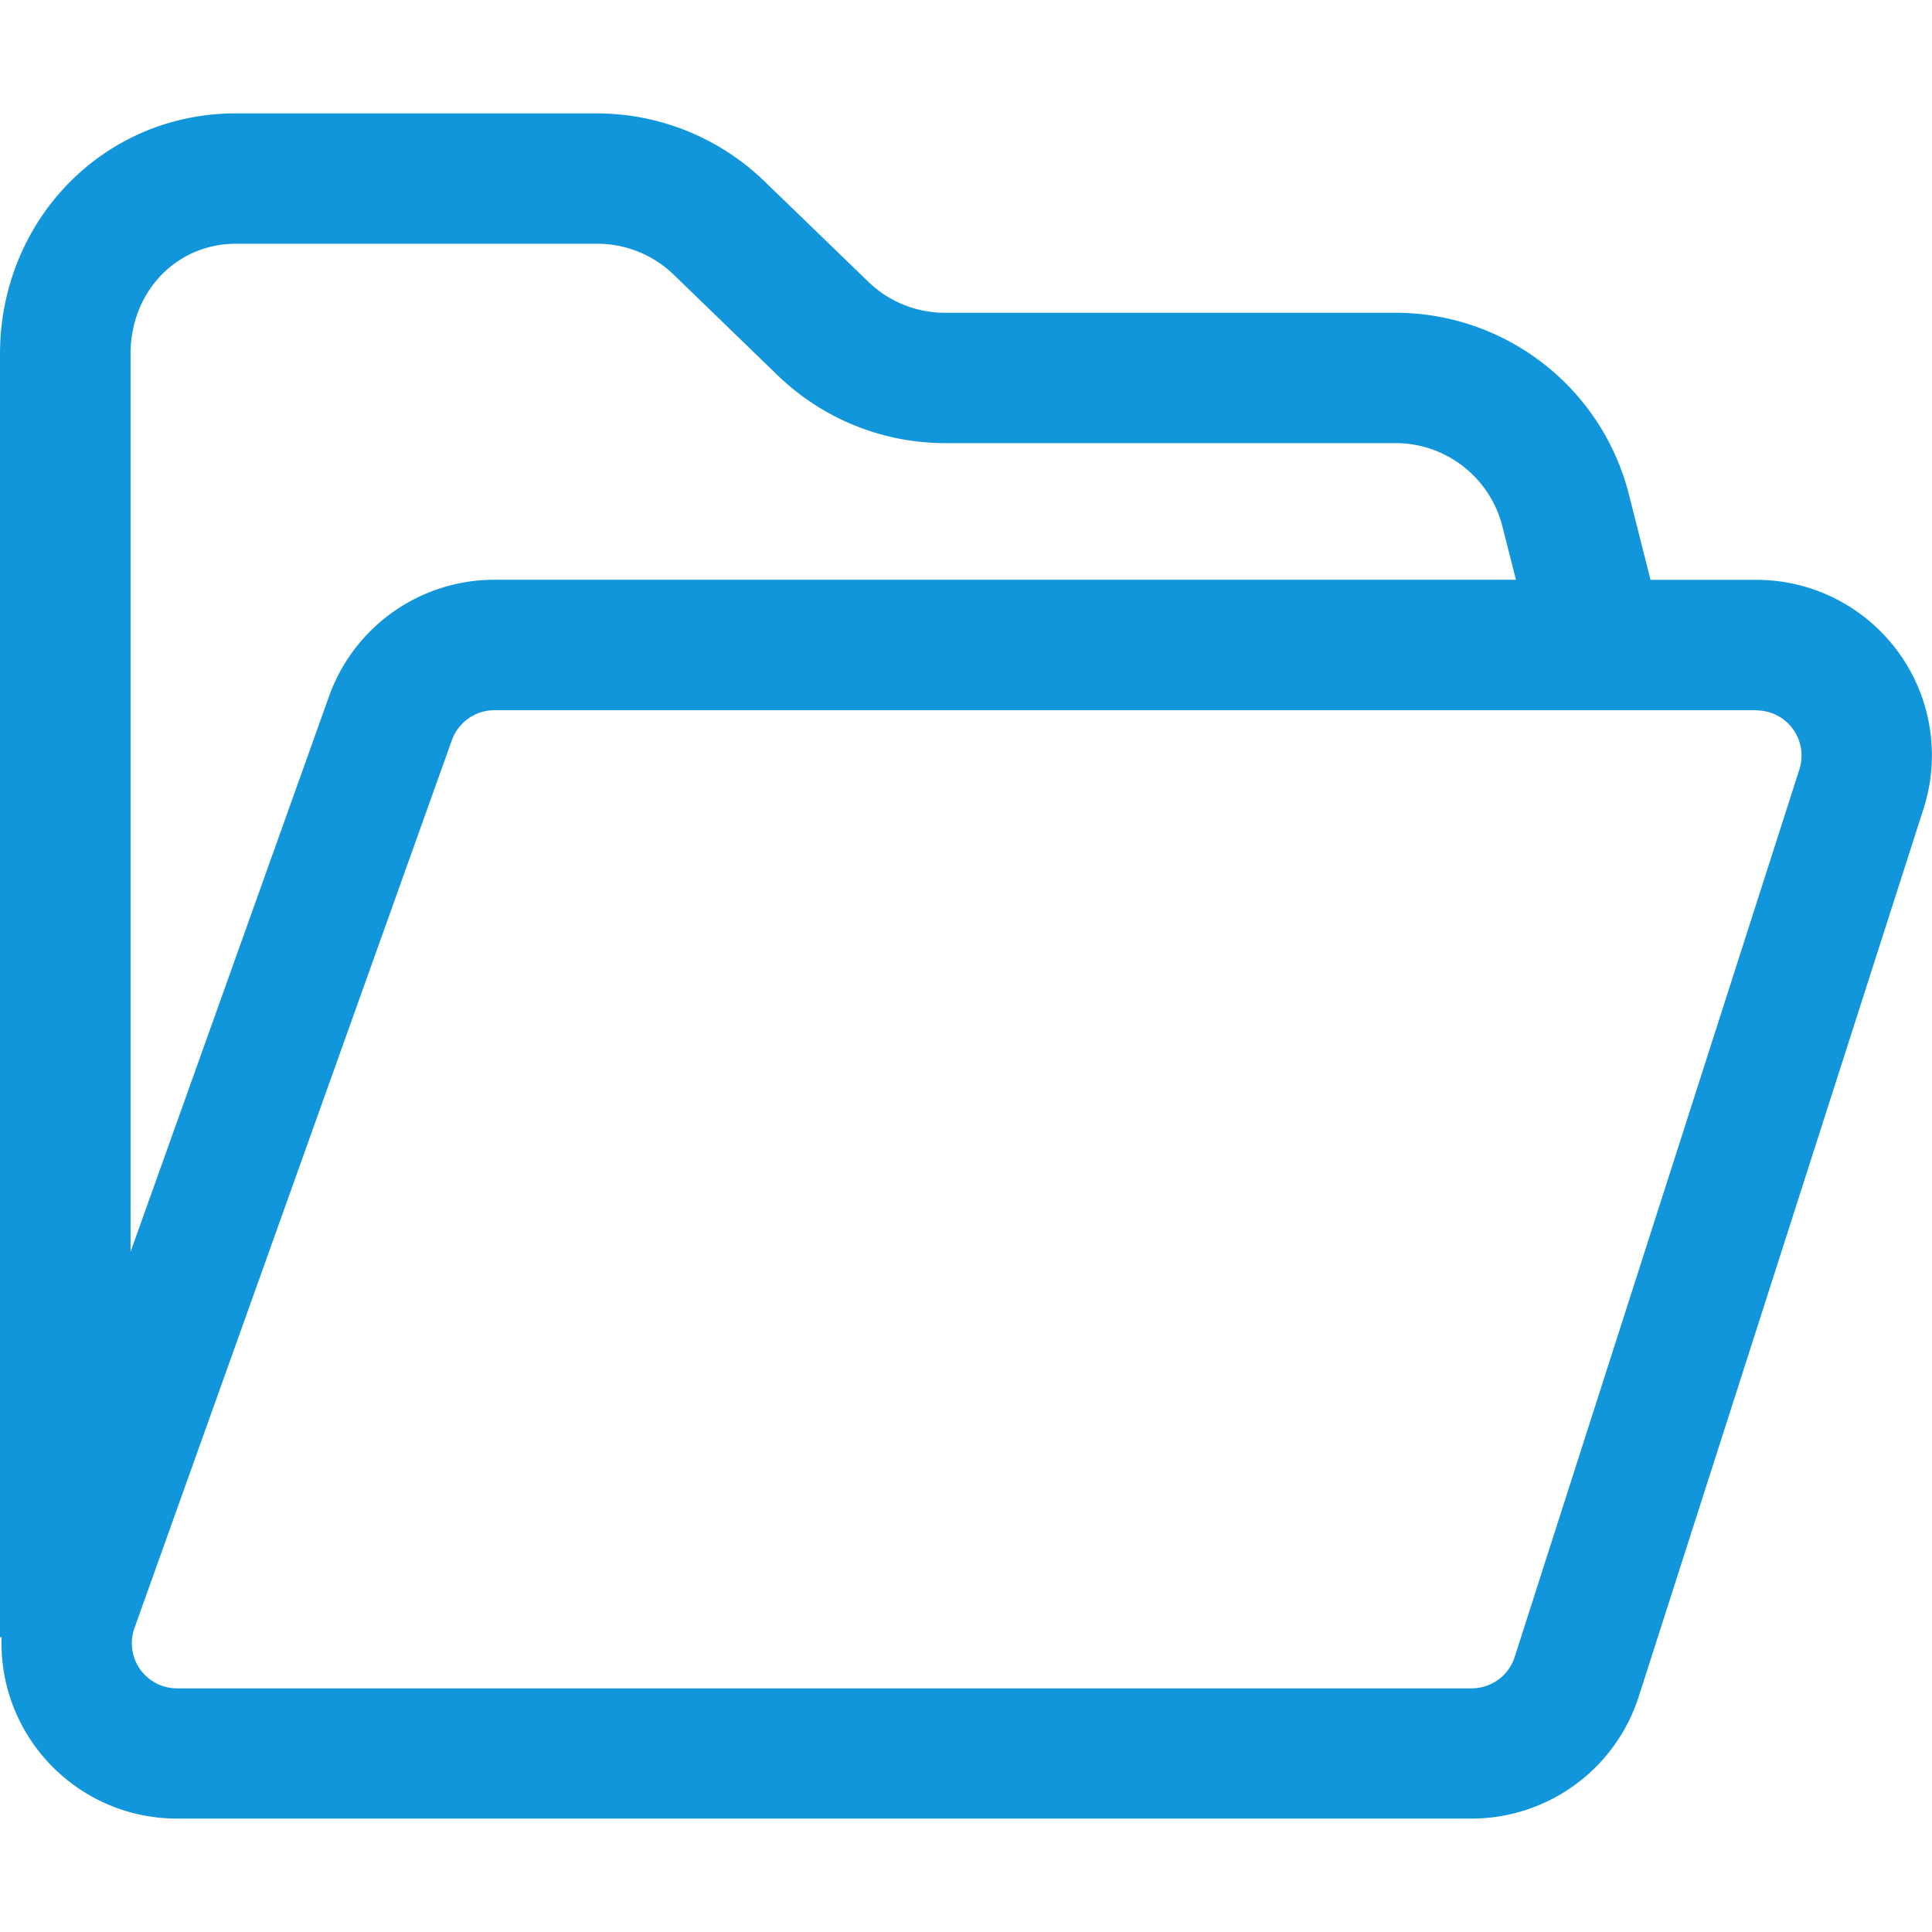
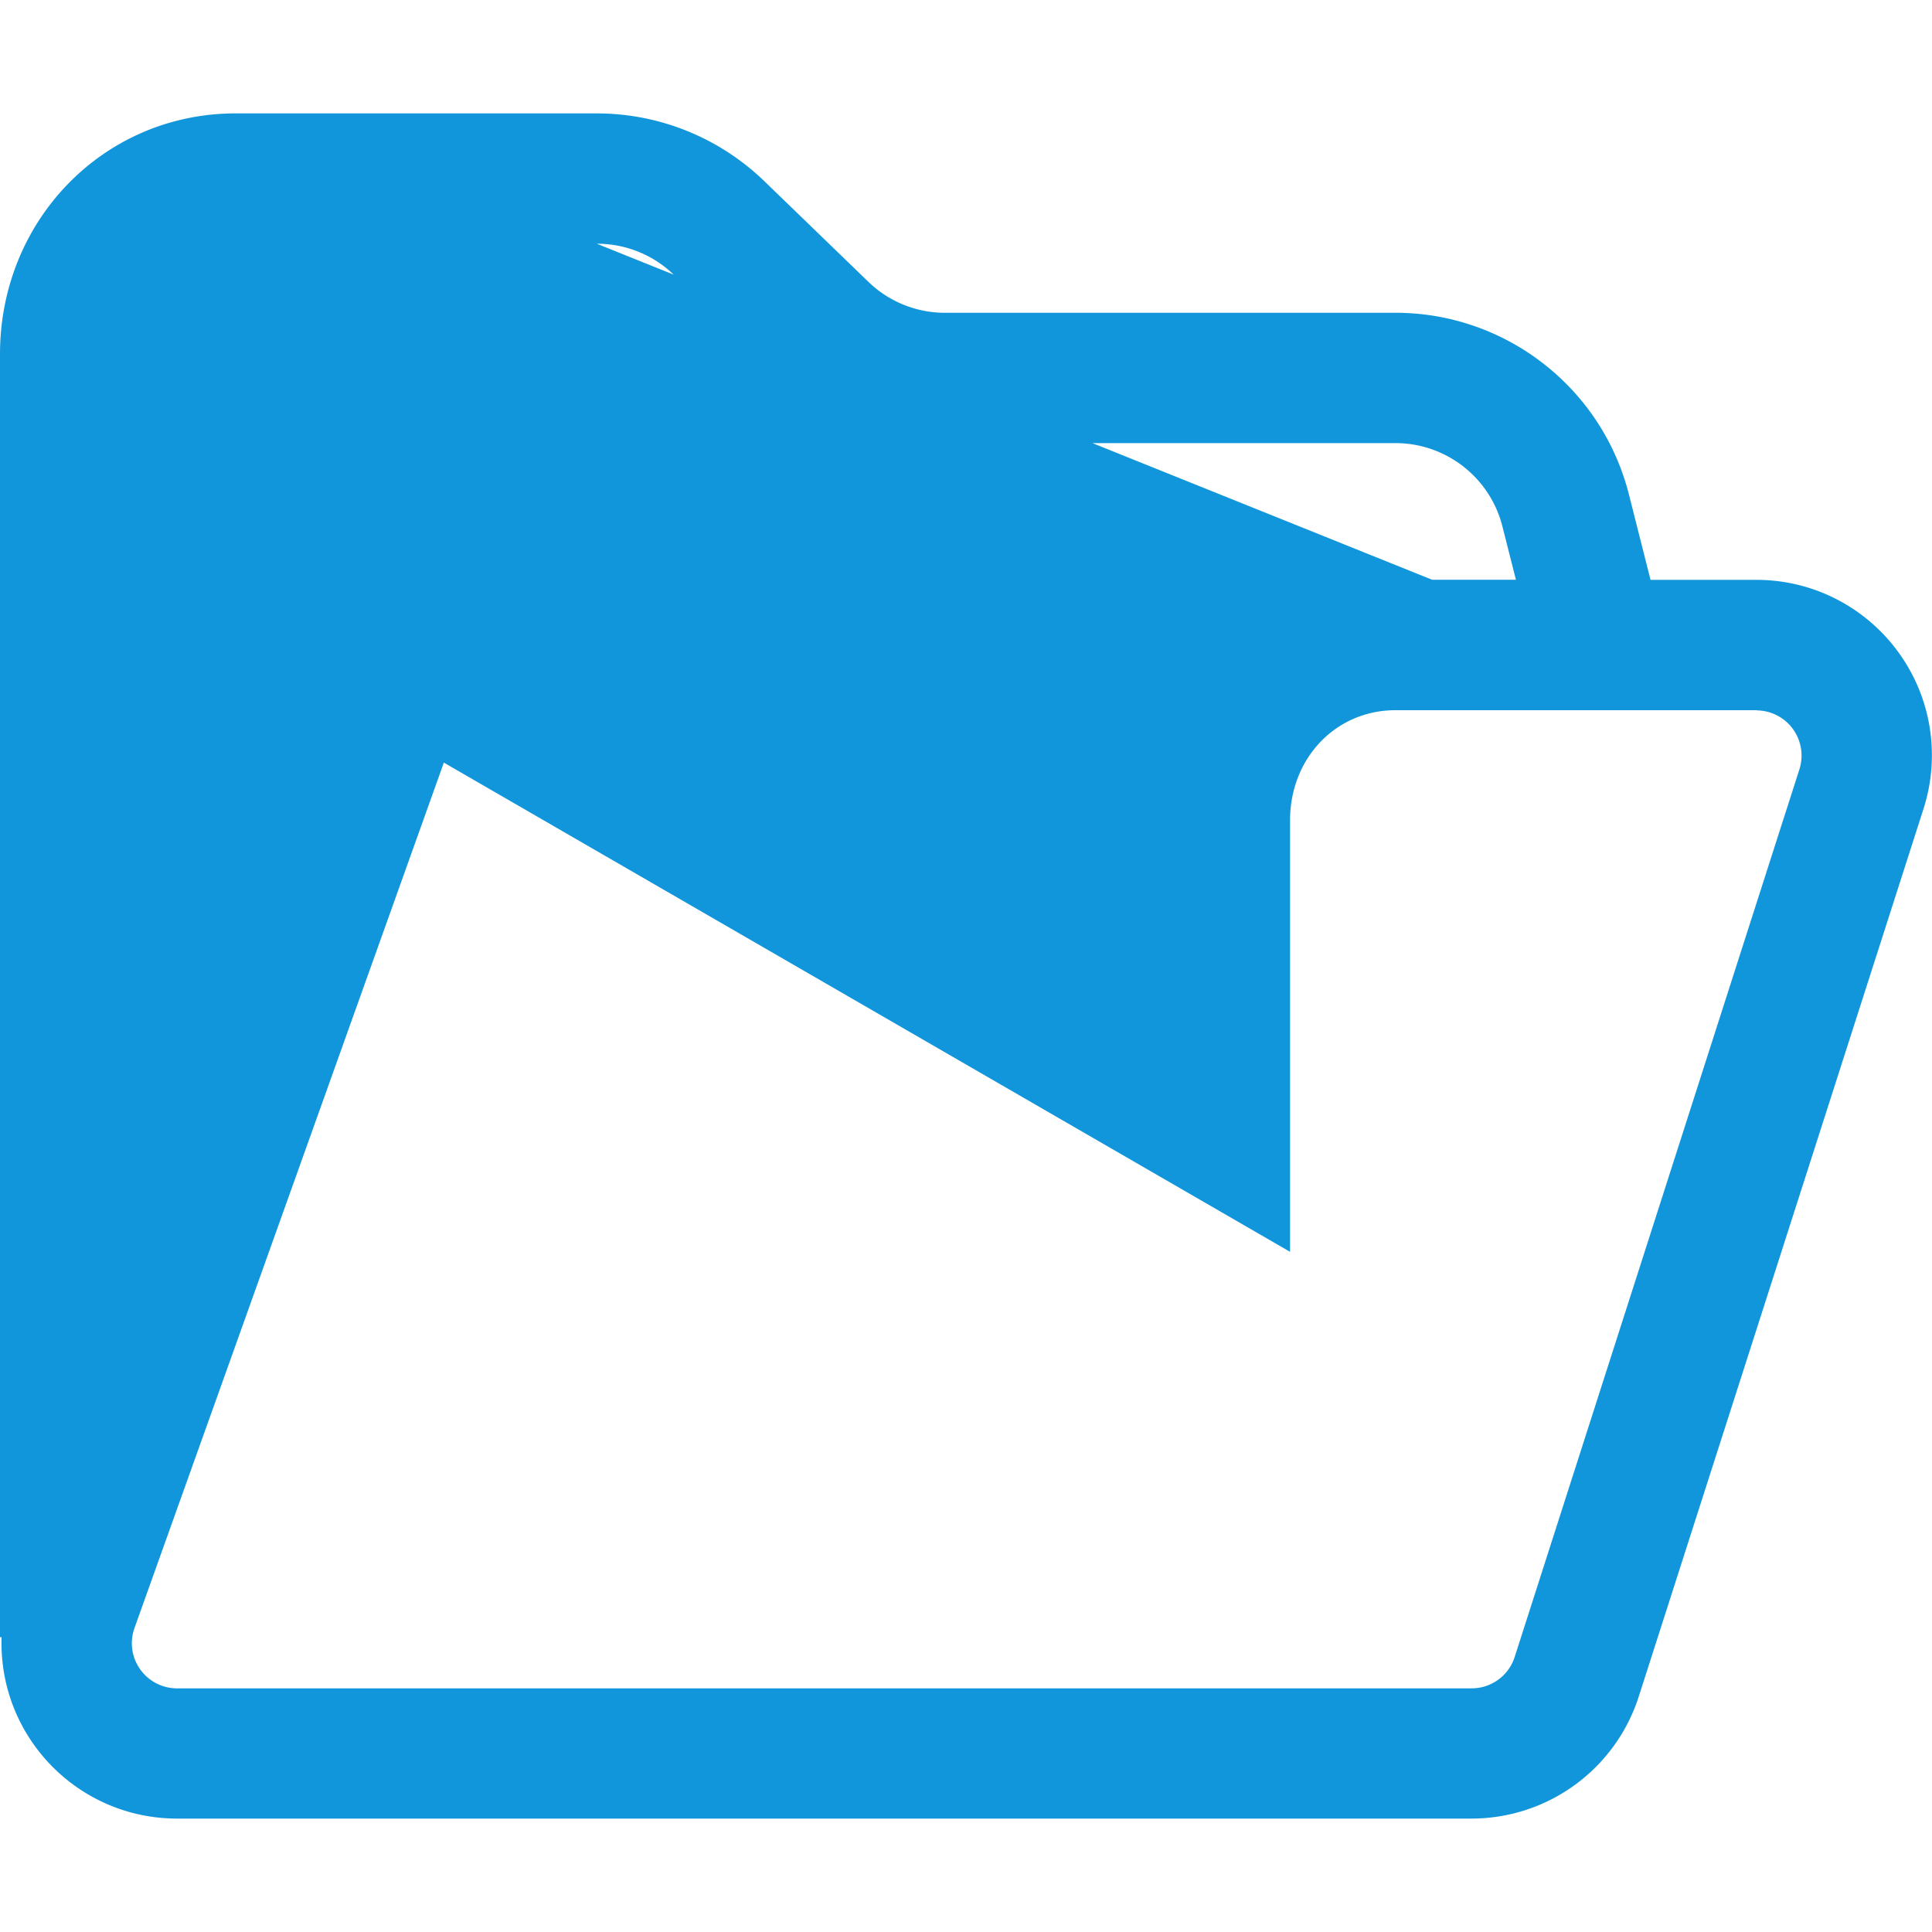
<svg xmlns="http://www.w3.org/2000/svg" class="icon" style="width: 1em;height: 1em;vertical-align: middle;fill: currentColor;overflow: hidden;" viewBox="0 0 1024 1024" version="1.1" p-id="10532">
-   <path d="M316.366 60.112c32.568 0 63.894 12.474 87.6 34.826l1.185 1.129 55.089 53.283a58.363 58.363 0 0 0 39.454 16.425h239.885c58.419 0 109.444 39.68 123.781 96.293l11.458 45.268h56.049c51.42 0 93.076 41.655 93.076 93.019 0 9.652-1.524 19.247-4.459 28.391l-150.93 470.514a93.115 93.115 0 0 1-88.616 64.628H93.866c-51.42 0-93.076-41.655-93.076-93.019 0-1.072 0-2.088 0.056-3.104H0V187.675c0-69.99 53.621-126.434 122.878-127.563H316.366z m614.558 316.31H262.068c-9.821 0-18.683 6.039-22.295 15.183l-0.282 0.734-168.202 470.514c-0.903 2.596-1.411 5.306-1.411 8.071 0 12.982 10.329 23.537 23.255 23.932h686.862c10.16 0 19.191-6.378 22.577-15.917l0.226-0.677 150.93-470.514a23.955 23.955 0 0 0-22.126-31.213l-0.677-0.113zM316.366 129.199h-191.344c-31.157 0-55.371 24.835-55.823 57.516V663.495L174.411 369.028a93.059 93.059 0 0 1 87.657-61.749h541.407l-7.168-28.278c-6.491-25.625-29.351-43.687-55.71-44.139H500.937c-32.568 0-63.894-12.474-87.6-34.826l-1.185-1.129-55.033-53.283a58.363 58.363 0 0 0-39.454-16.425h-1.298z" fill="#1296db" p-id="10533" />
+   <path d="M316.366 60.112c32.568 0 63.894 12.474 87.6 34.826l1.185 1.129 55.089 53.283a58.363 58.363 0 0 0 39.454 16.425h239.885c58.419 0 109.444 39.68 123.781 96.293l11.458 45.268h56.049c51.42 0 93.076 41.655 93.076 93.019 0 9.652-1.524 19.247-4.459 28.391l-150.93 470.514a93.115 93.115 0 0 1-88.616 64.628H93.866c-51.42 0-93.076-41.655-93.076-93.019 0-1.072 0-2.088 0.056-3.104H0V187.675c0-69.99 53.621-126.434 122.878-127.563H316.366z m614.558 316.31H262.068c-9.821 0-18.683 6.039-22.295 15.183l-0.282 0.734-168.202 470.514c-0.903 2.596-1.411 5.306-1.411 8.071 0 12.982 10.329 23.537 23.255 23.932h686.862c10.16 0 19.191-6.378 22.577-15.917l0.226-0.677 150.93-470.514a23.955 23.955 0 0 0-22.126-31.213l-0.677-0.113zh-191.344c-31.157 0-55.371 24.835-55.823 57.516V663.495L174.411 369.028a93.059 93.059 0 0 1 87.657-61.749h541.407l-7.168-28.278c-6.491-25.625-29.351-43.687-55.71-44.139H500.937c-32.568 0-63.894-12.474-87.6-34.826l-1.185-1.129-55.033-53.283a58.363 58.363 0 0 0-39.454-16.425h-1.298z" fill="#1296db" p-id="10533" />
</svg>